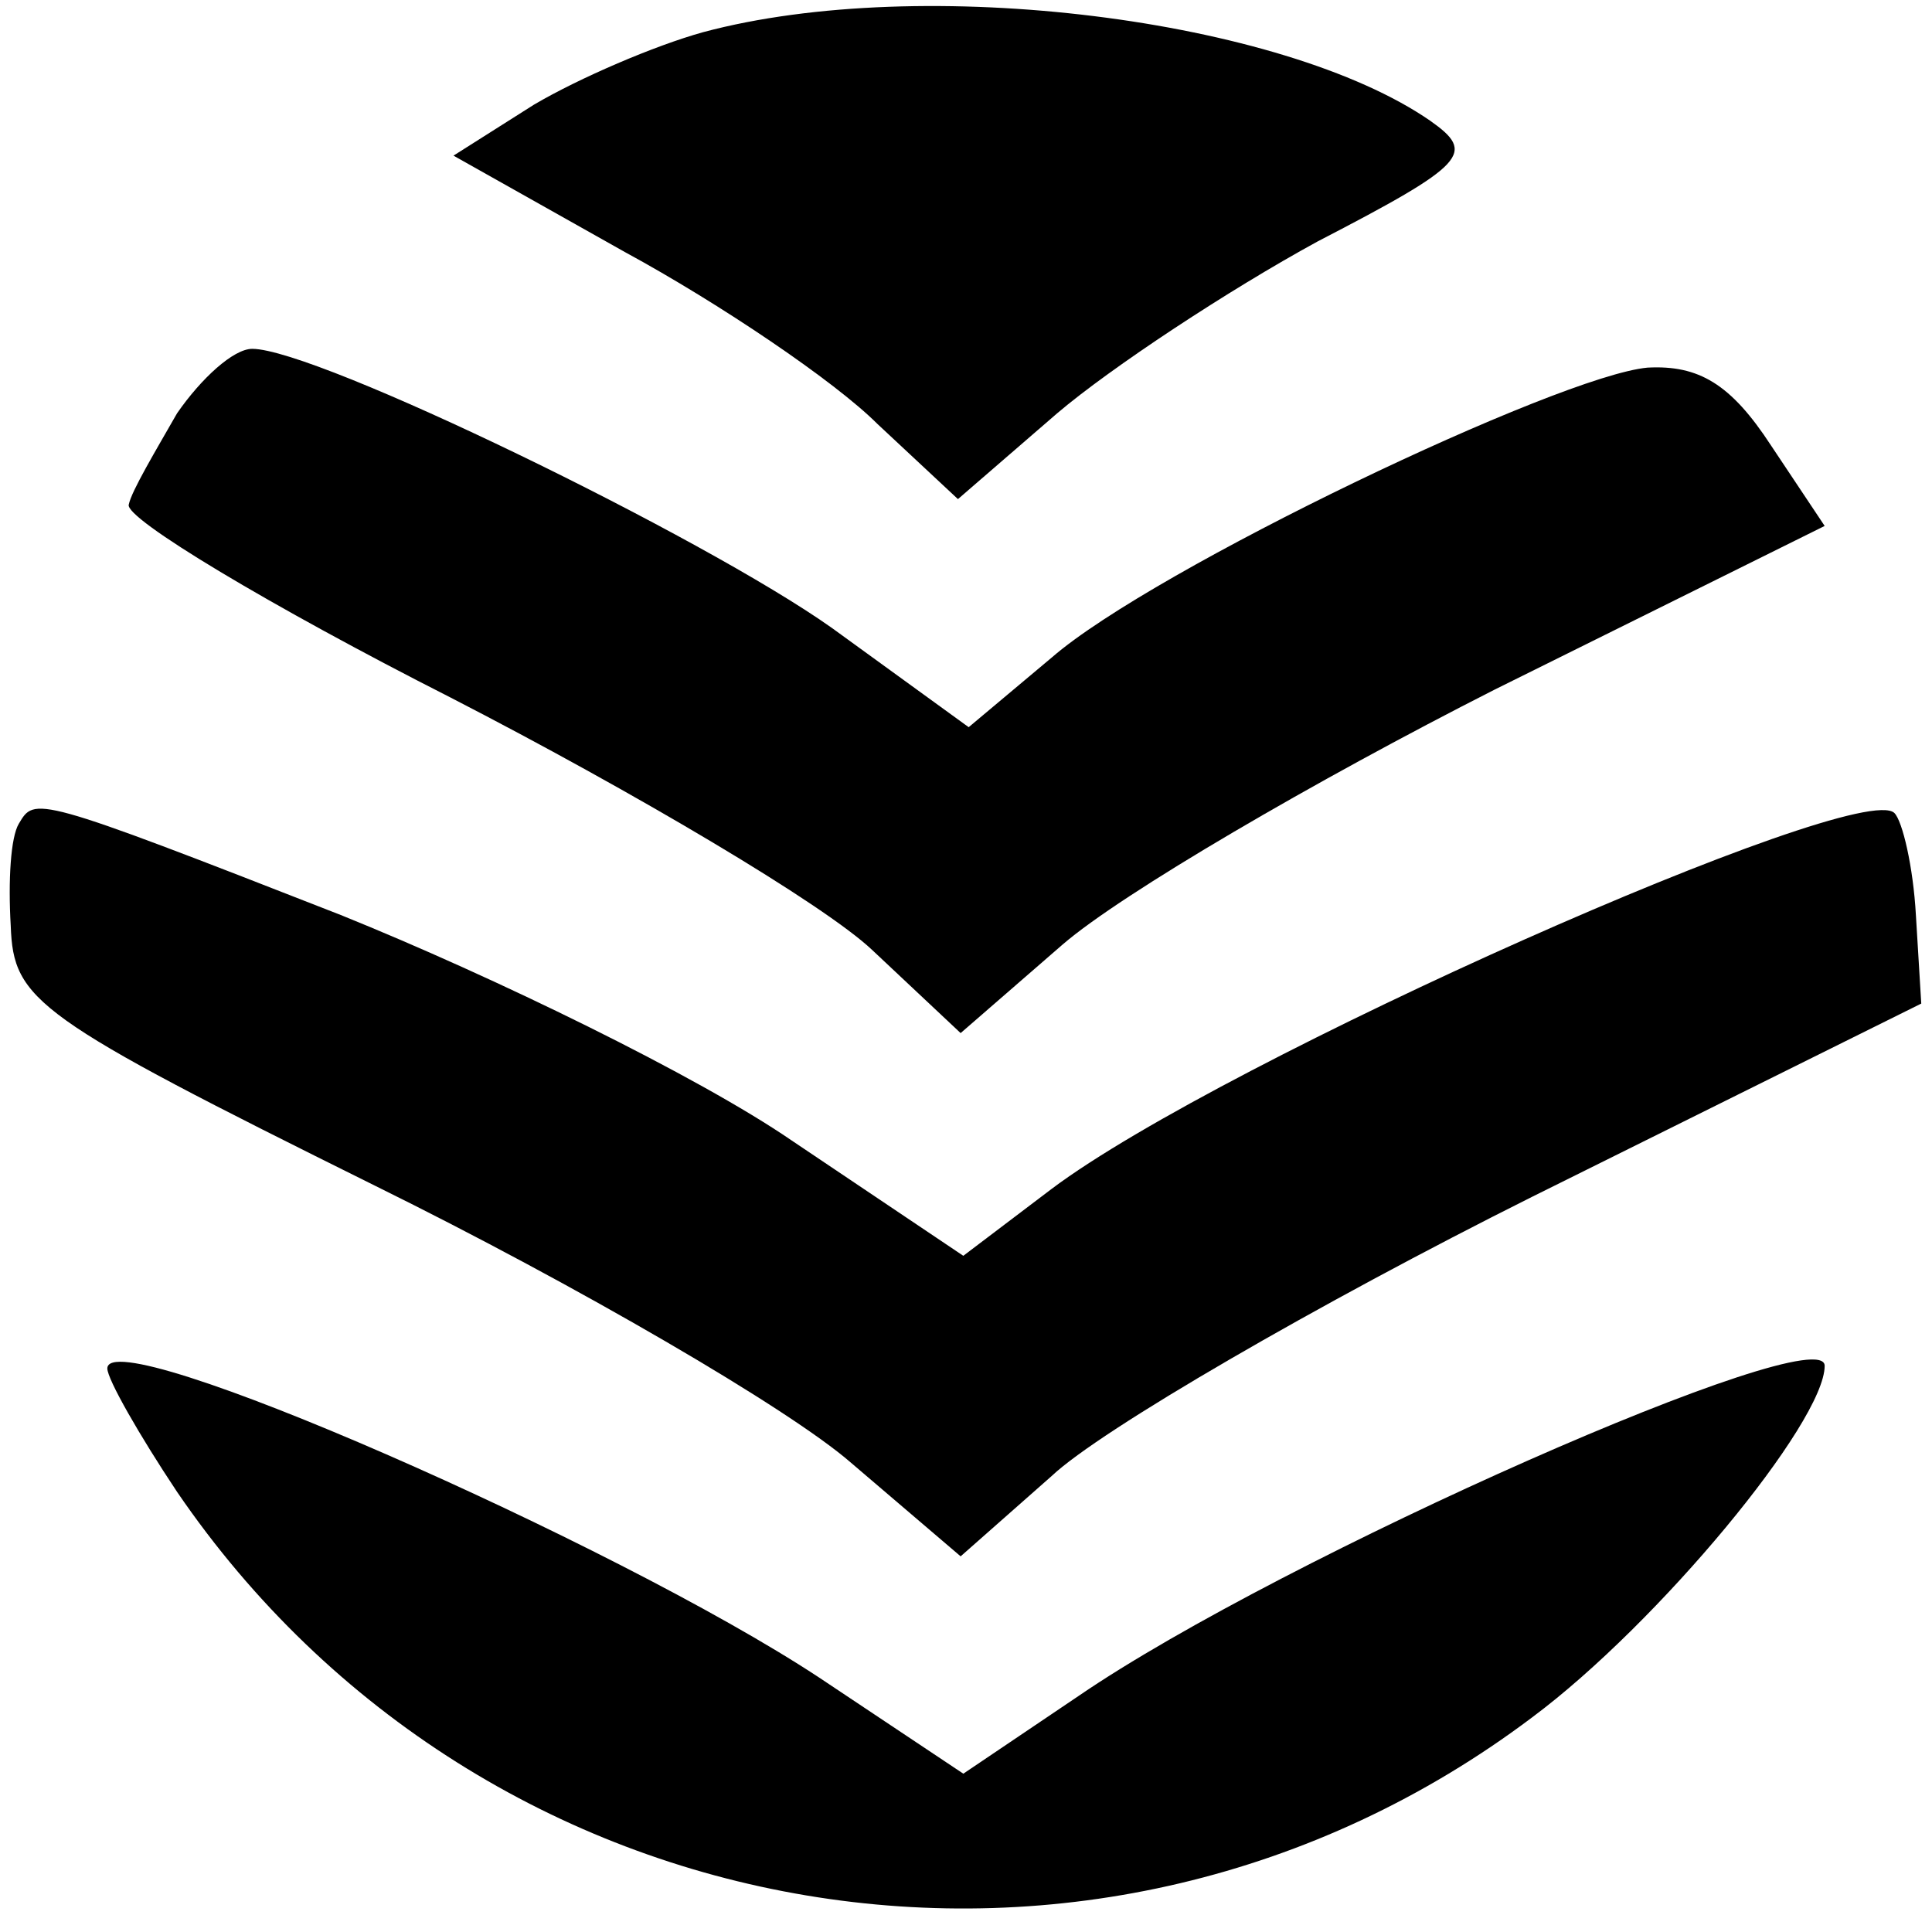
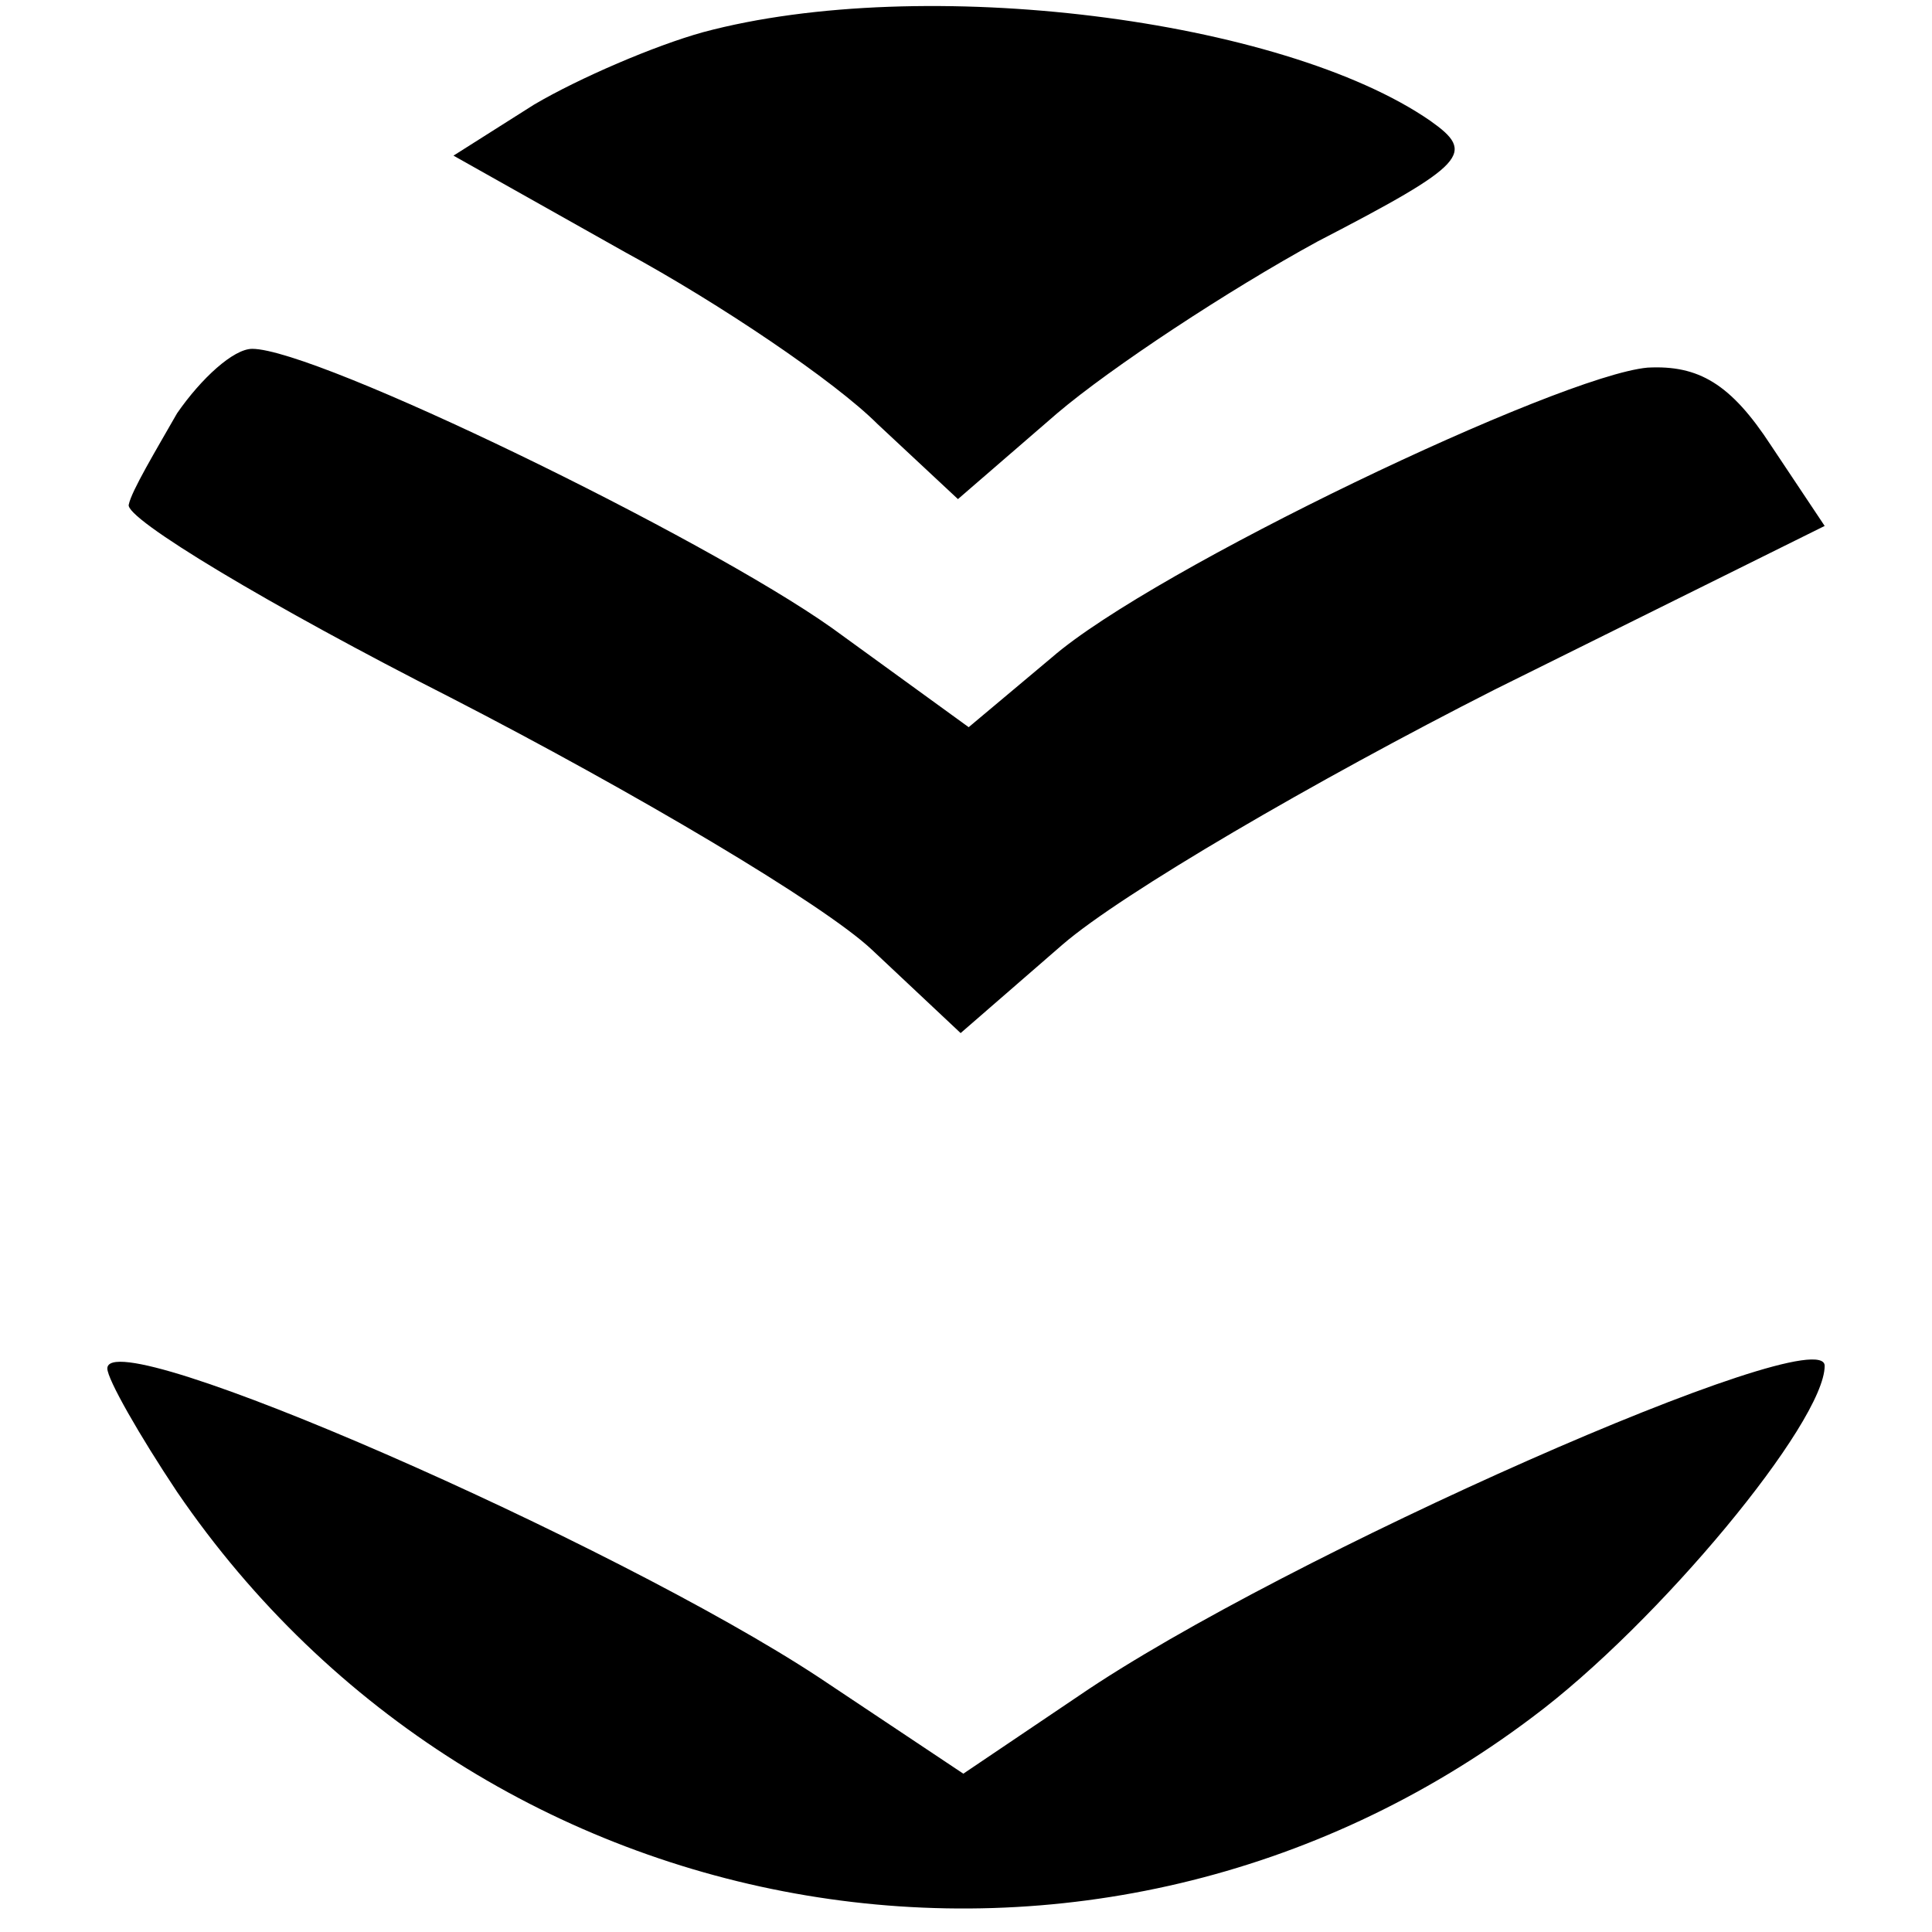
<svg xmlns="http://www.w3.org/2000/svg" version="1.0" width="72pt" height="72pt" viewBox="0 0 72 72" preserveAspectRatio="xMidYMid meet">
  <g transform="translate(0,72) scale(0.1,-0.1)" fill="#000000" stroke="none">
    <path d="M262 708 c-18 -5 -46 -17 -63 -27 l-30 -19 64 -36 c35 -19 78 -48 94 -64 l30 -28 37 32 c20 17 64 46 97 64 56 29 59 33 42 45 -55 38 -189 55 -271 33z" />
    <path d="M66 566 c-8 -14 -17 -29 -18 -34 -2 -5 53 -38 120 -72 68 -35 139 -77 157 -94 l33 -31 38 33 c22 19 94 61 161 95 l123 61 -20 30 c-15 23 -27 30 -46 29 -33 -3 -184 -75 -222 -108 l-31 -26 -51 37 c-48 34 -192 104 -216 104 -7 0 -19 -11 -28 -24z" />
-     <path d="M7 413 c-3 -5 -4 -21 -3 -38 1 -28 9 -34 136 -97 75 -37 154 -83 177 -103 l41 -35 34 30 c18 17 99 64 179 104 l145 72 -2 33 c-1 18 -5 35 -8 38 -13 13 -250 -92 -314 -140 l-33 -25 -64 43 c-35 24 -111 61 -168 84 -115 45 -114 44 -120 34z" />
    <path d="M40 210 c0 -4 12 -25 26 -46 114 -167 343 -206 505 -84 47 35 109 110 109 131 0 18 -202 -71 -278 -123 l-43 -29 -54 36 c-76 50 -265 133 -265 115z" />
  </g>
</svg>